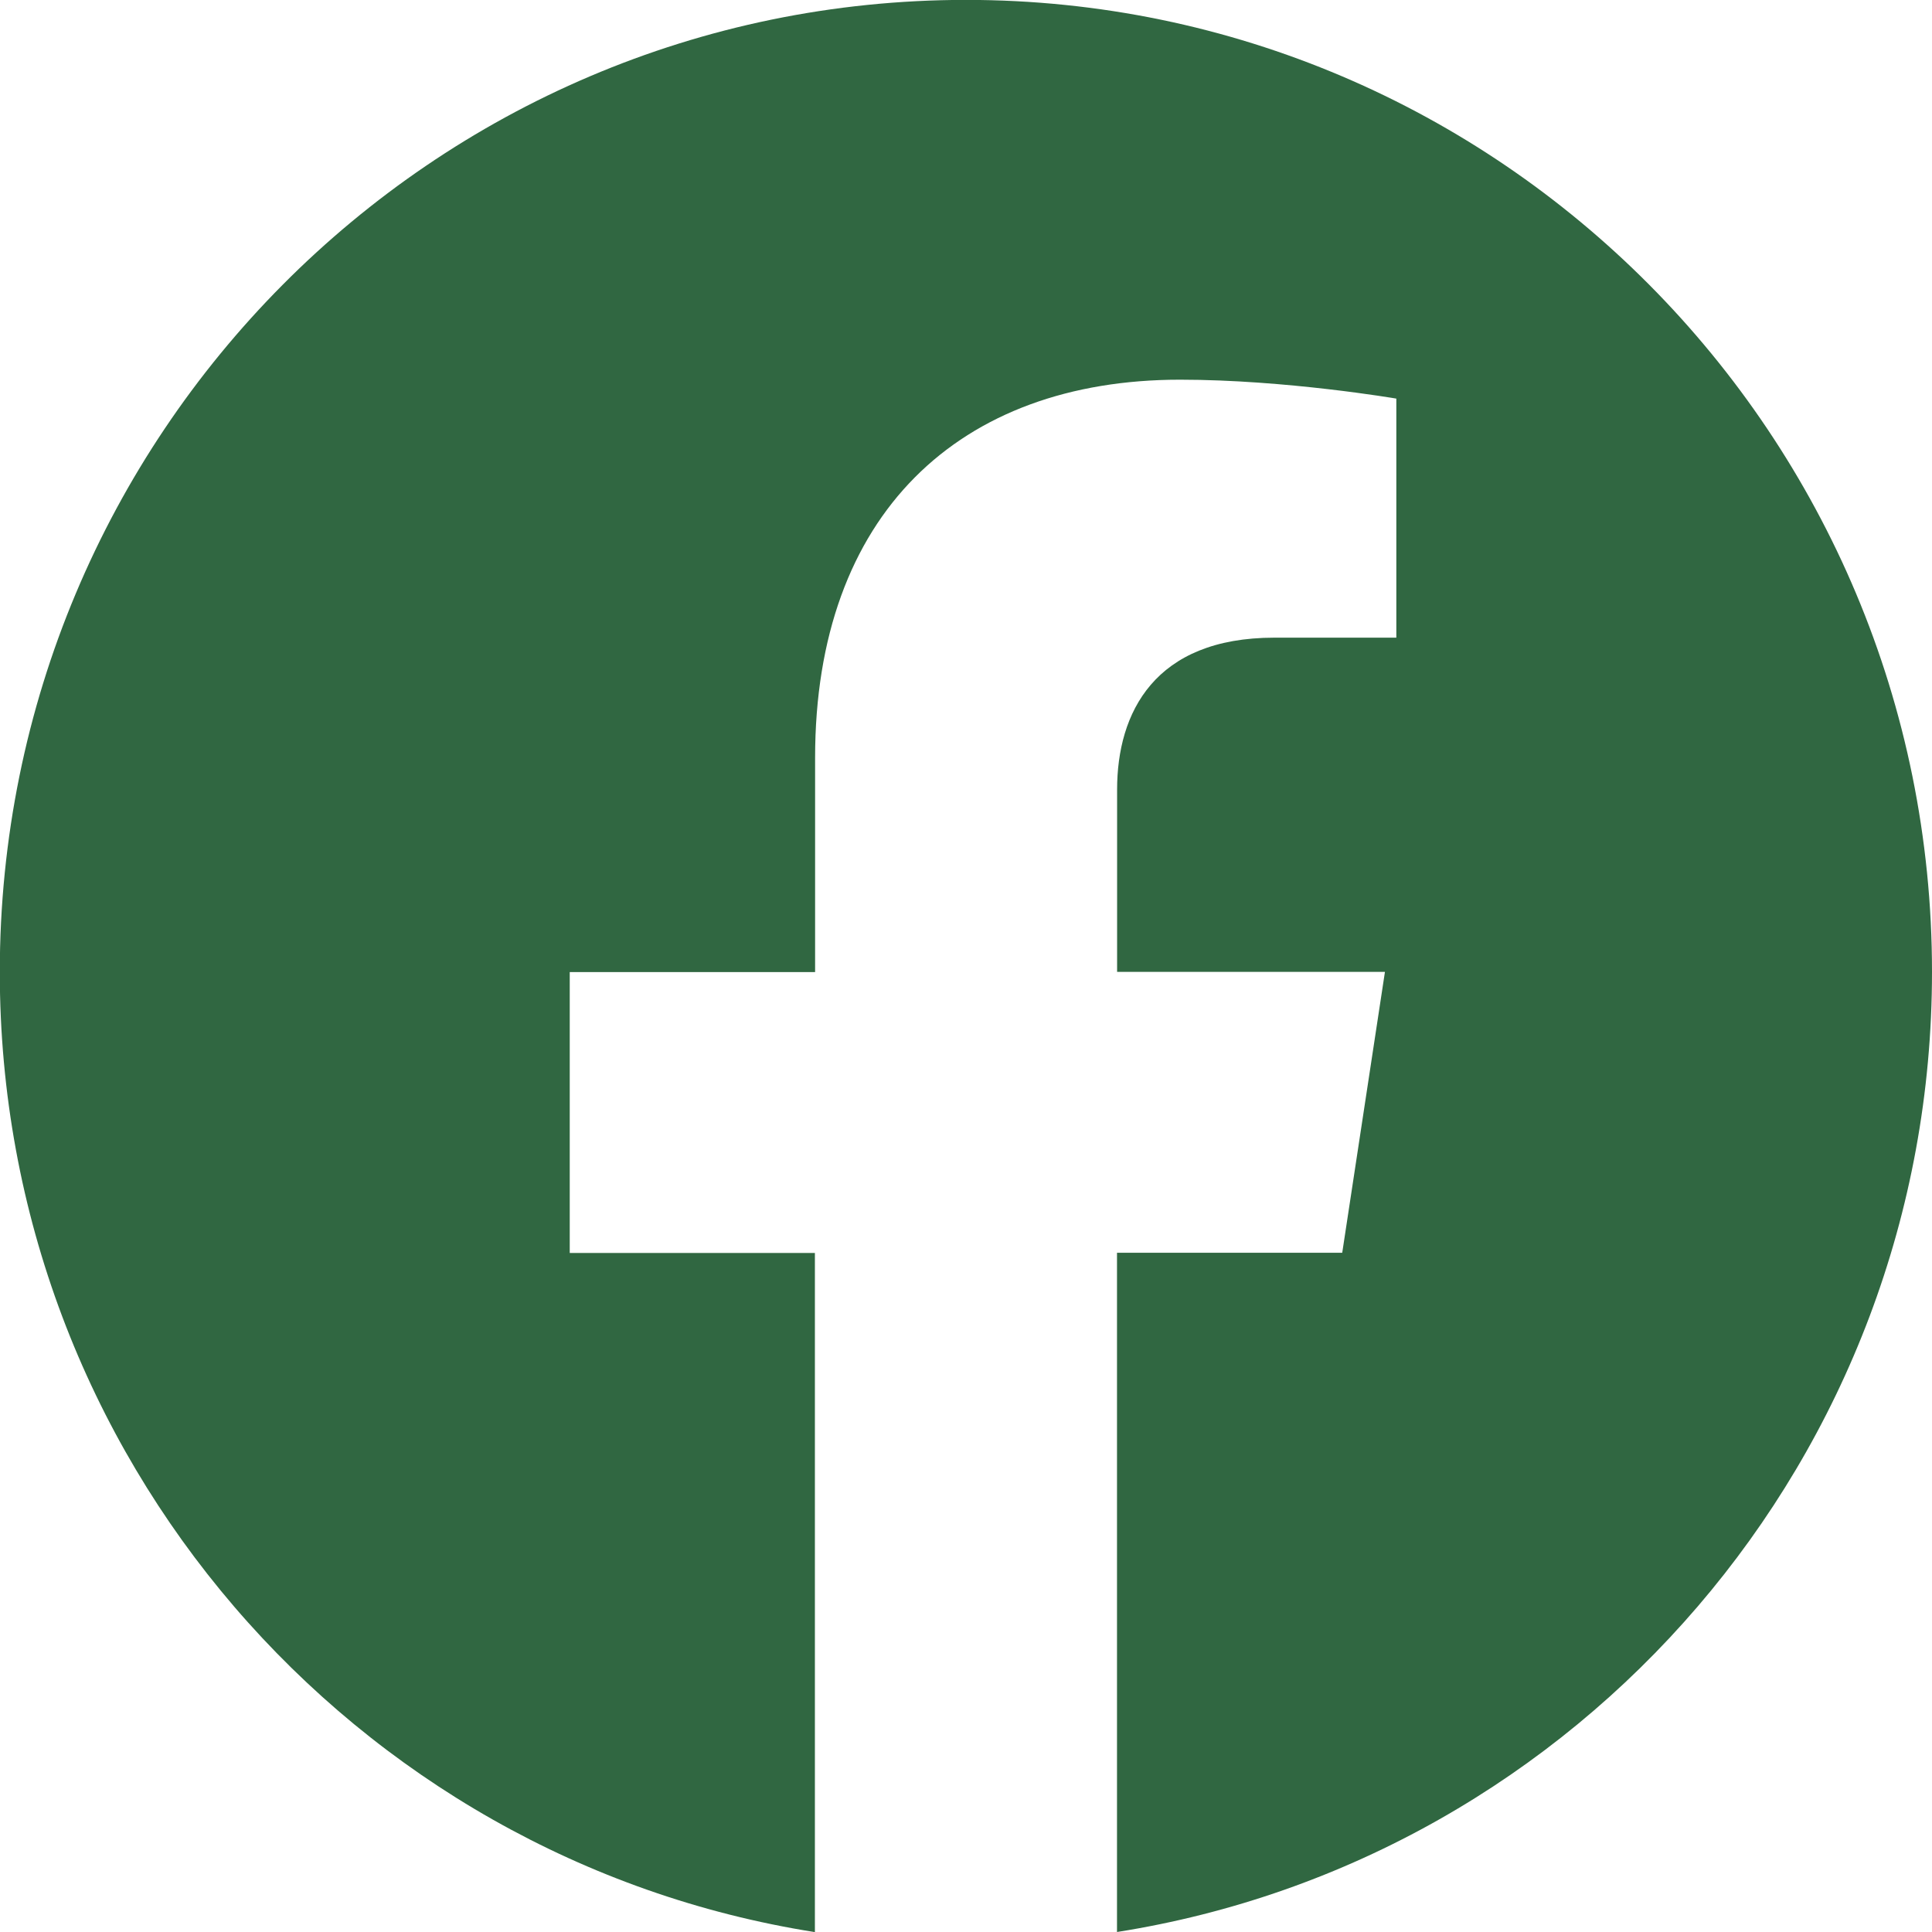
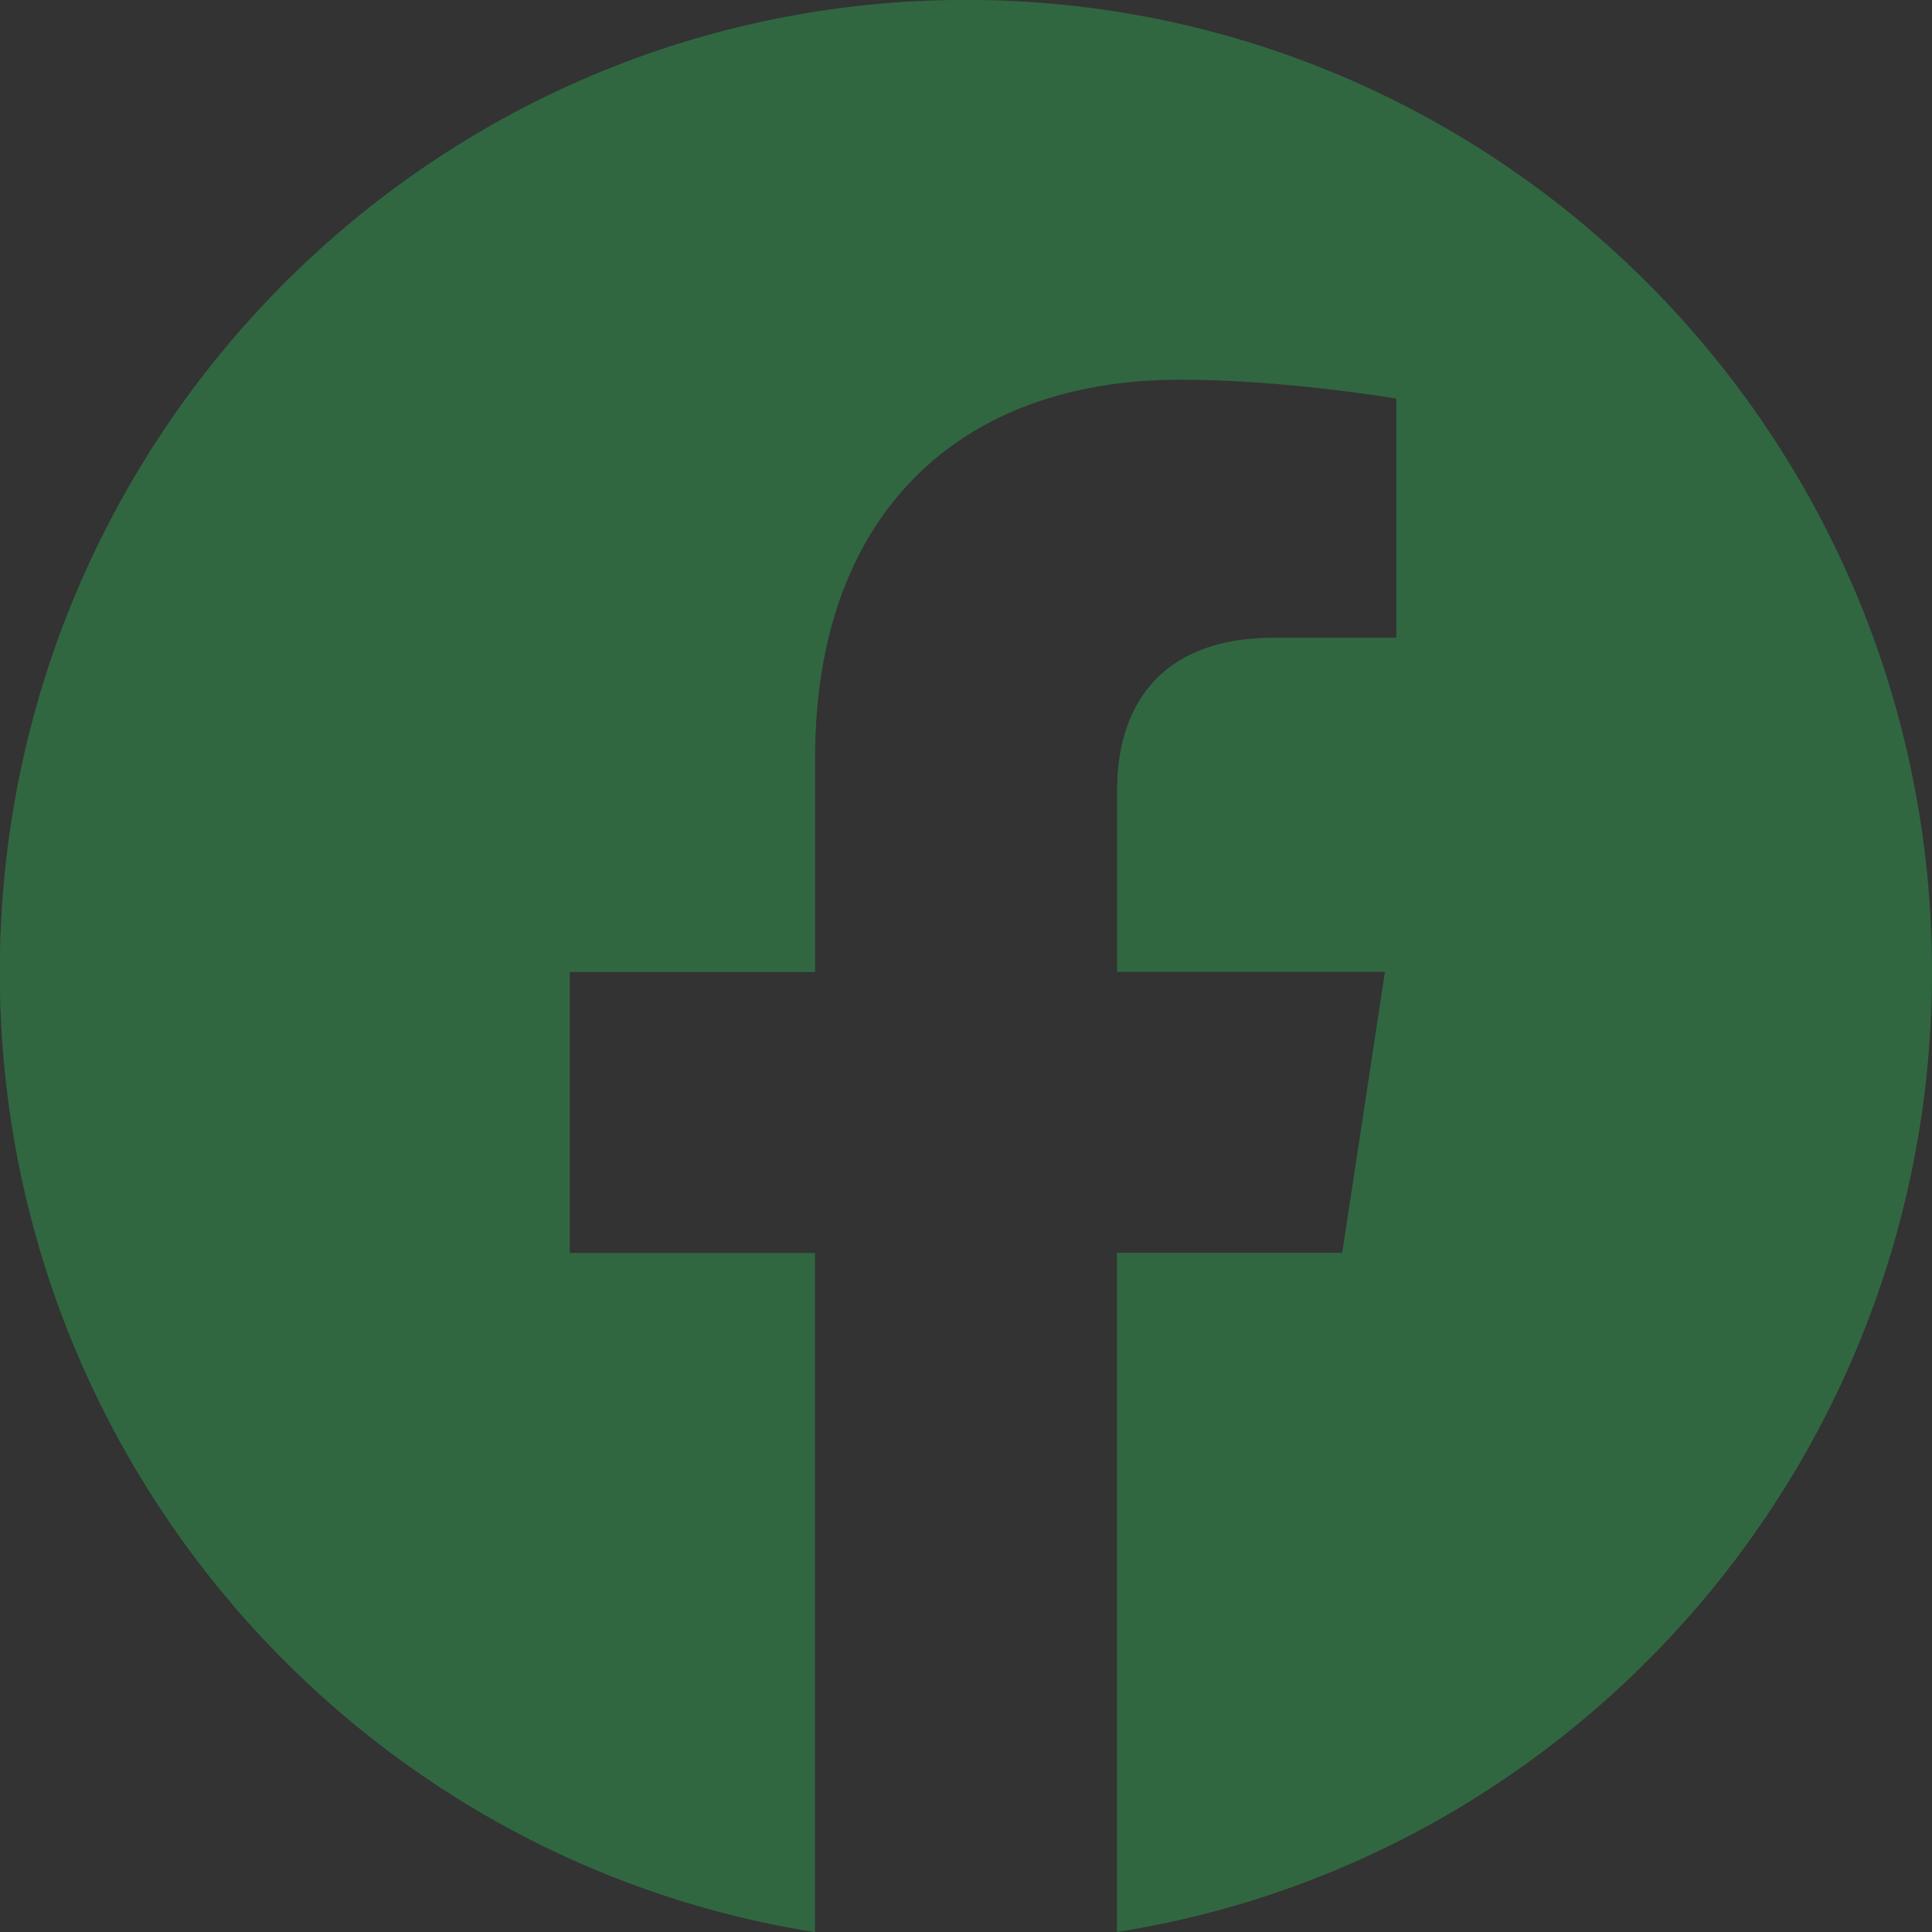
<svg xmlns="http://www.w3.org/2000/svg" width="19" height="19" viewBox="0 0 19 19" fill="none">
  <rect x="0" y="0" width="19" height="19" fill="#333333" stroke="none" />
  <g clip-path="url(#clip0_1163_24)">
-     <rect width="19" height="19" fill="white" />
    <path d="M19 9.558C19 4.279 14.747 -0.001 9.5 -0.001C4.252 0 -0.002 4.279 -0.002 9.56C-0.002 14.33 3.473 18.284 8.014 19.001V12.322H5.603V9.56H8.016V7.452C8.016 5.057 9.435 3.734 11.605 3.734C12.645 3.734 13.732 3.92 13.732 3.92V6.271H12.533C11.354 6.271 10.986 7.009 10.986 7.765V9.558H13.62L13.2 12.32H10.985V19C15.526 18.283 19 14.329 19 9.558Z" fill="#306741" />
  </g>
  <defs>
    <clipPath id="clip0_1163_24">
      <rect width="19" height="19" fill="white" />
    </clipPath>
  </defs>
</svg>